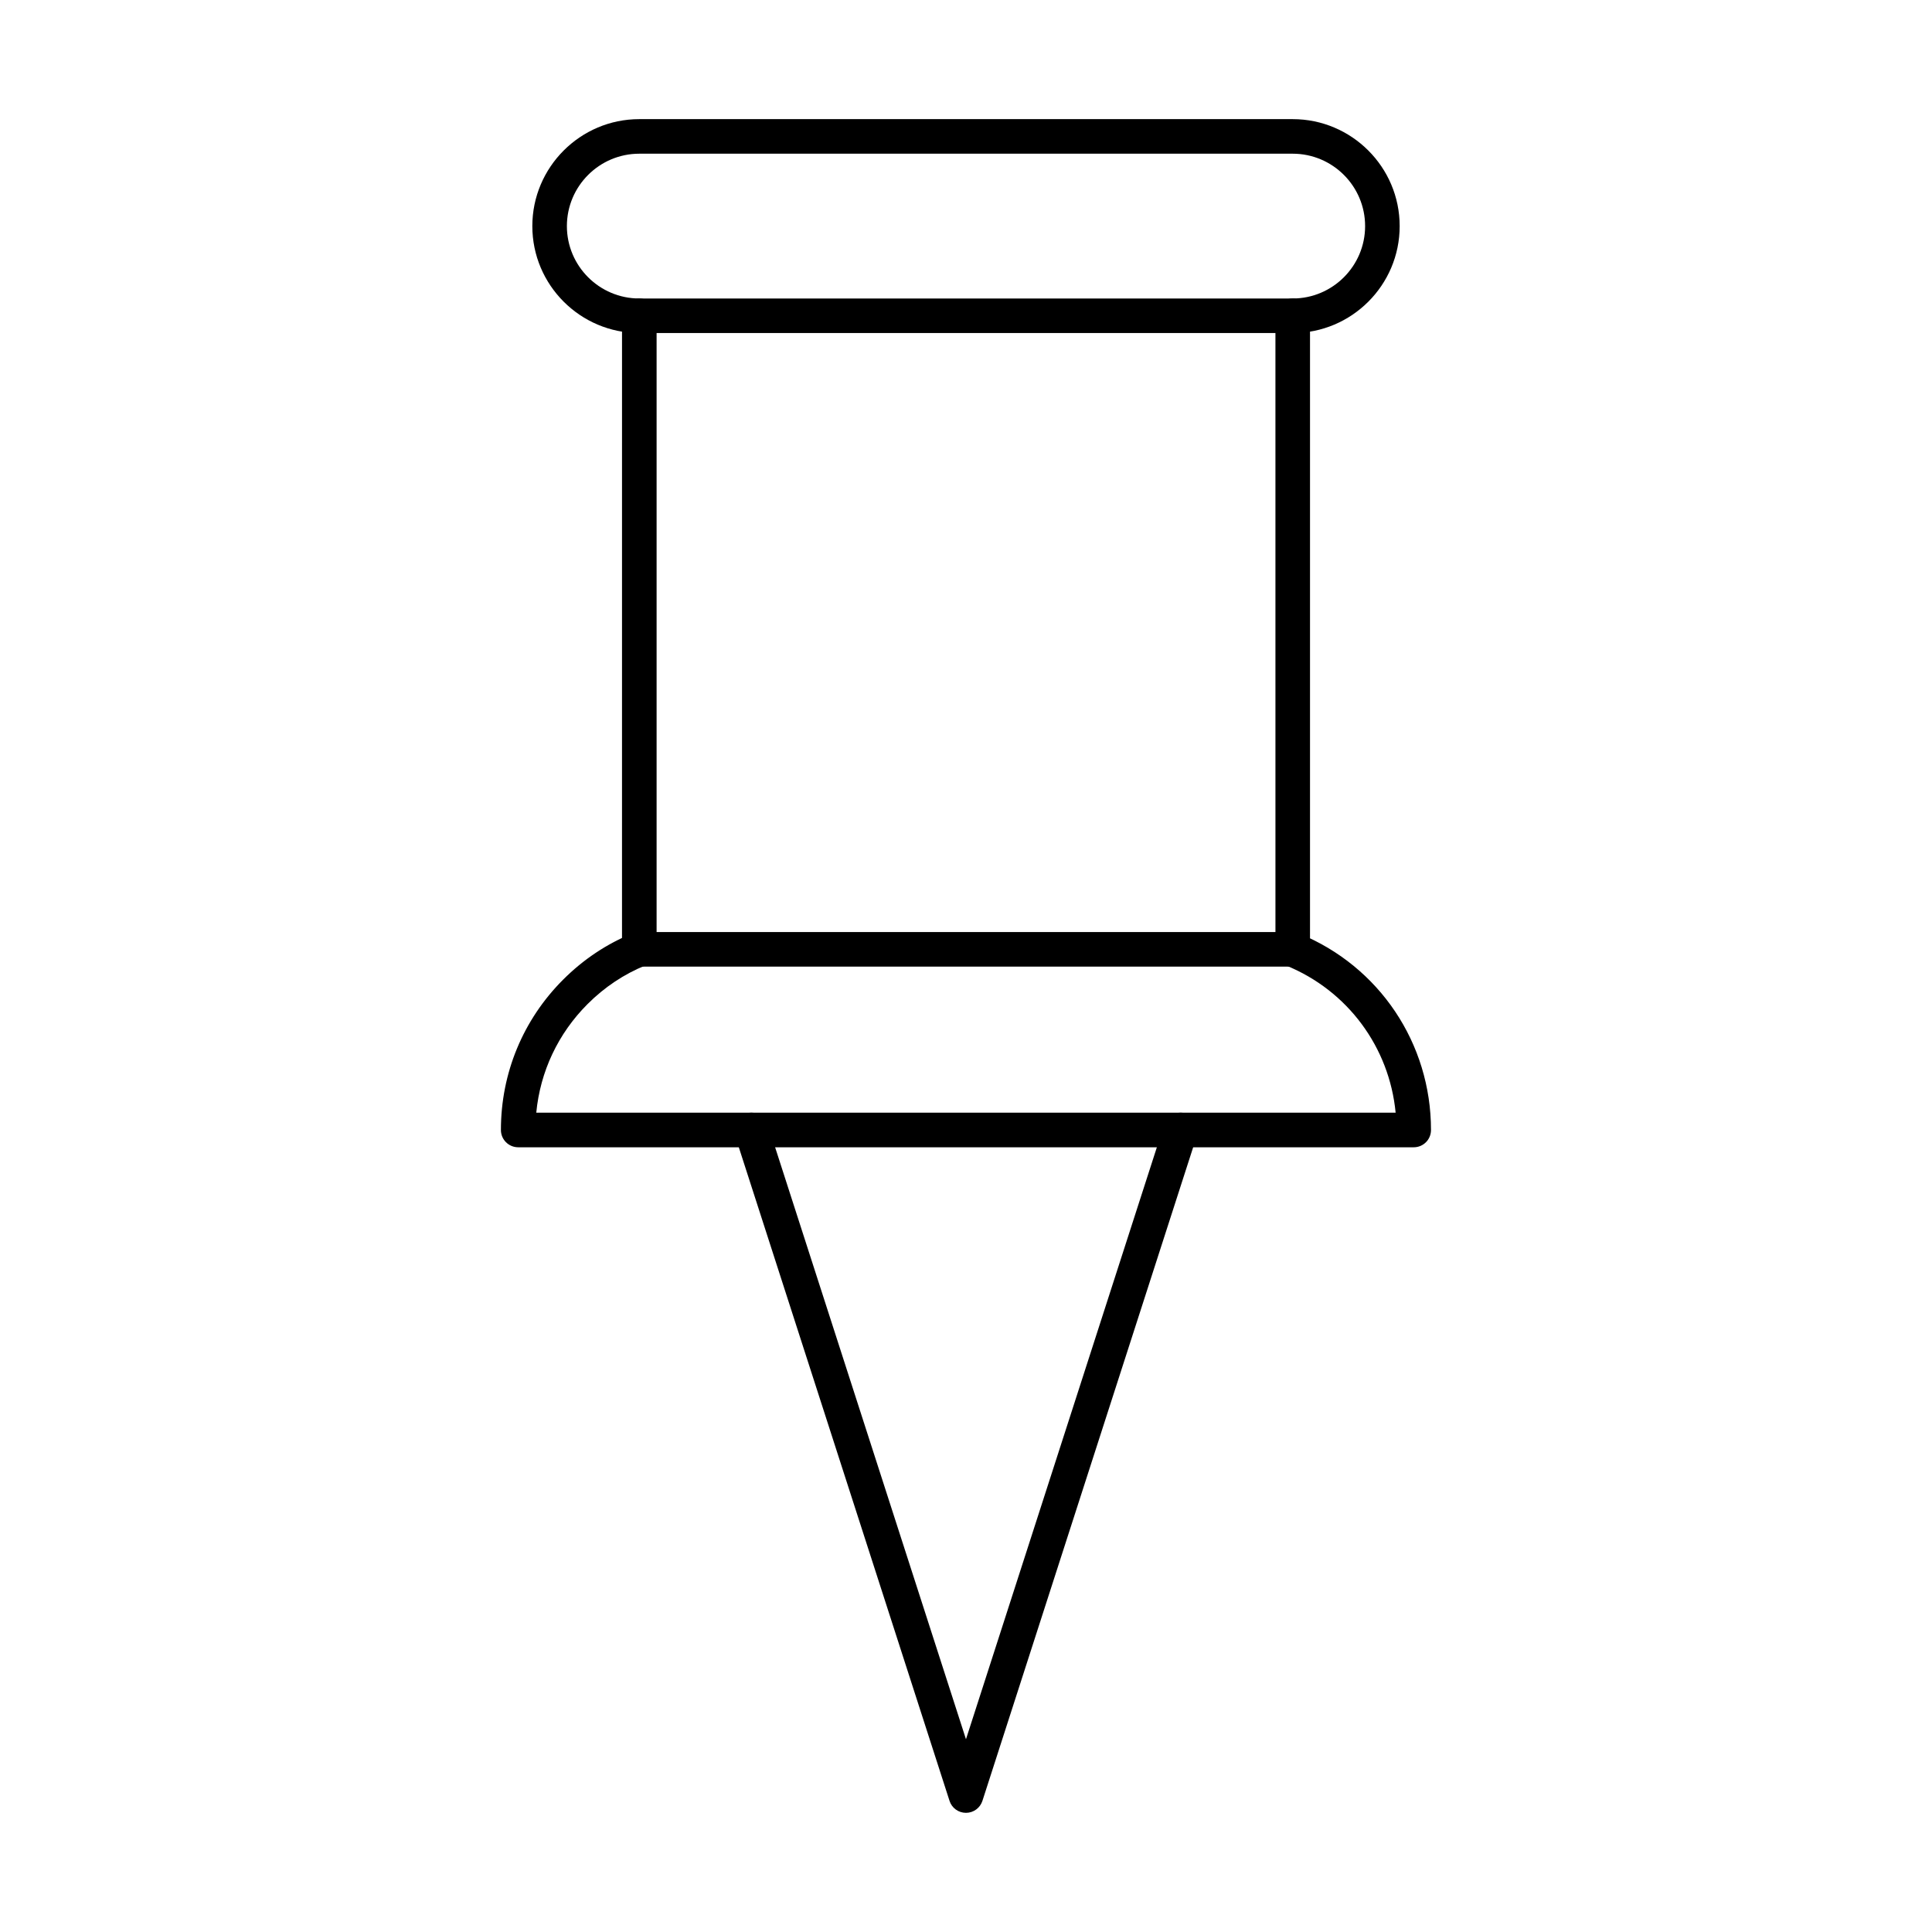
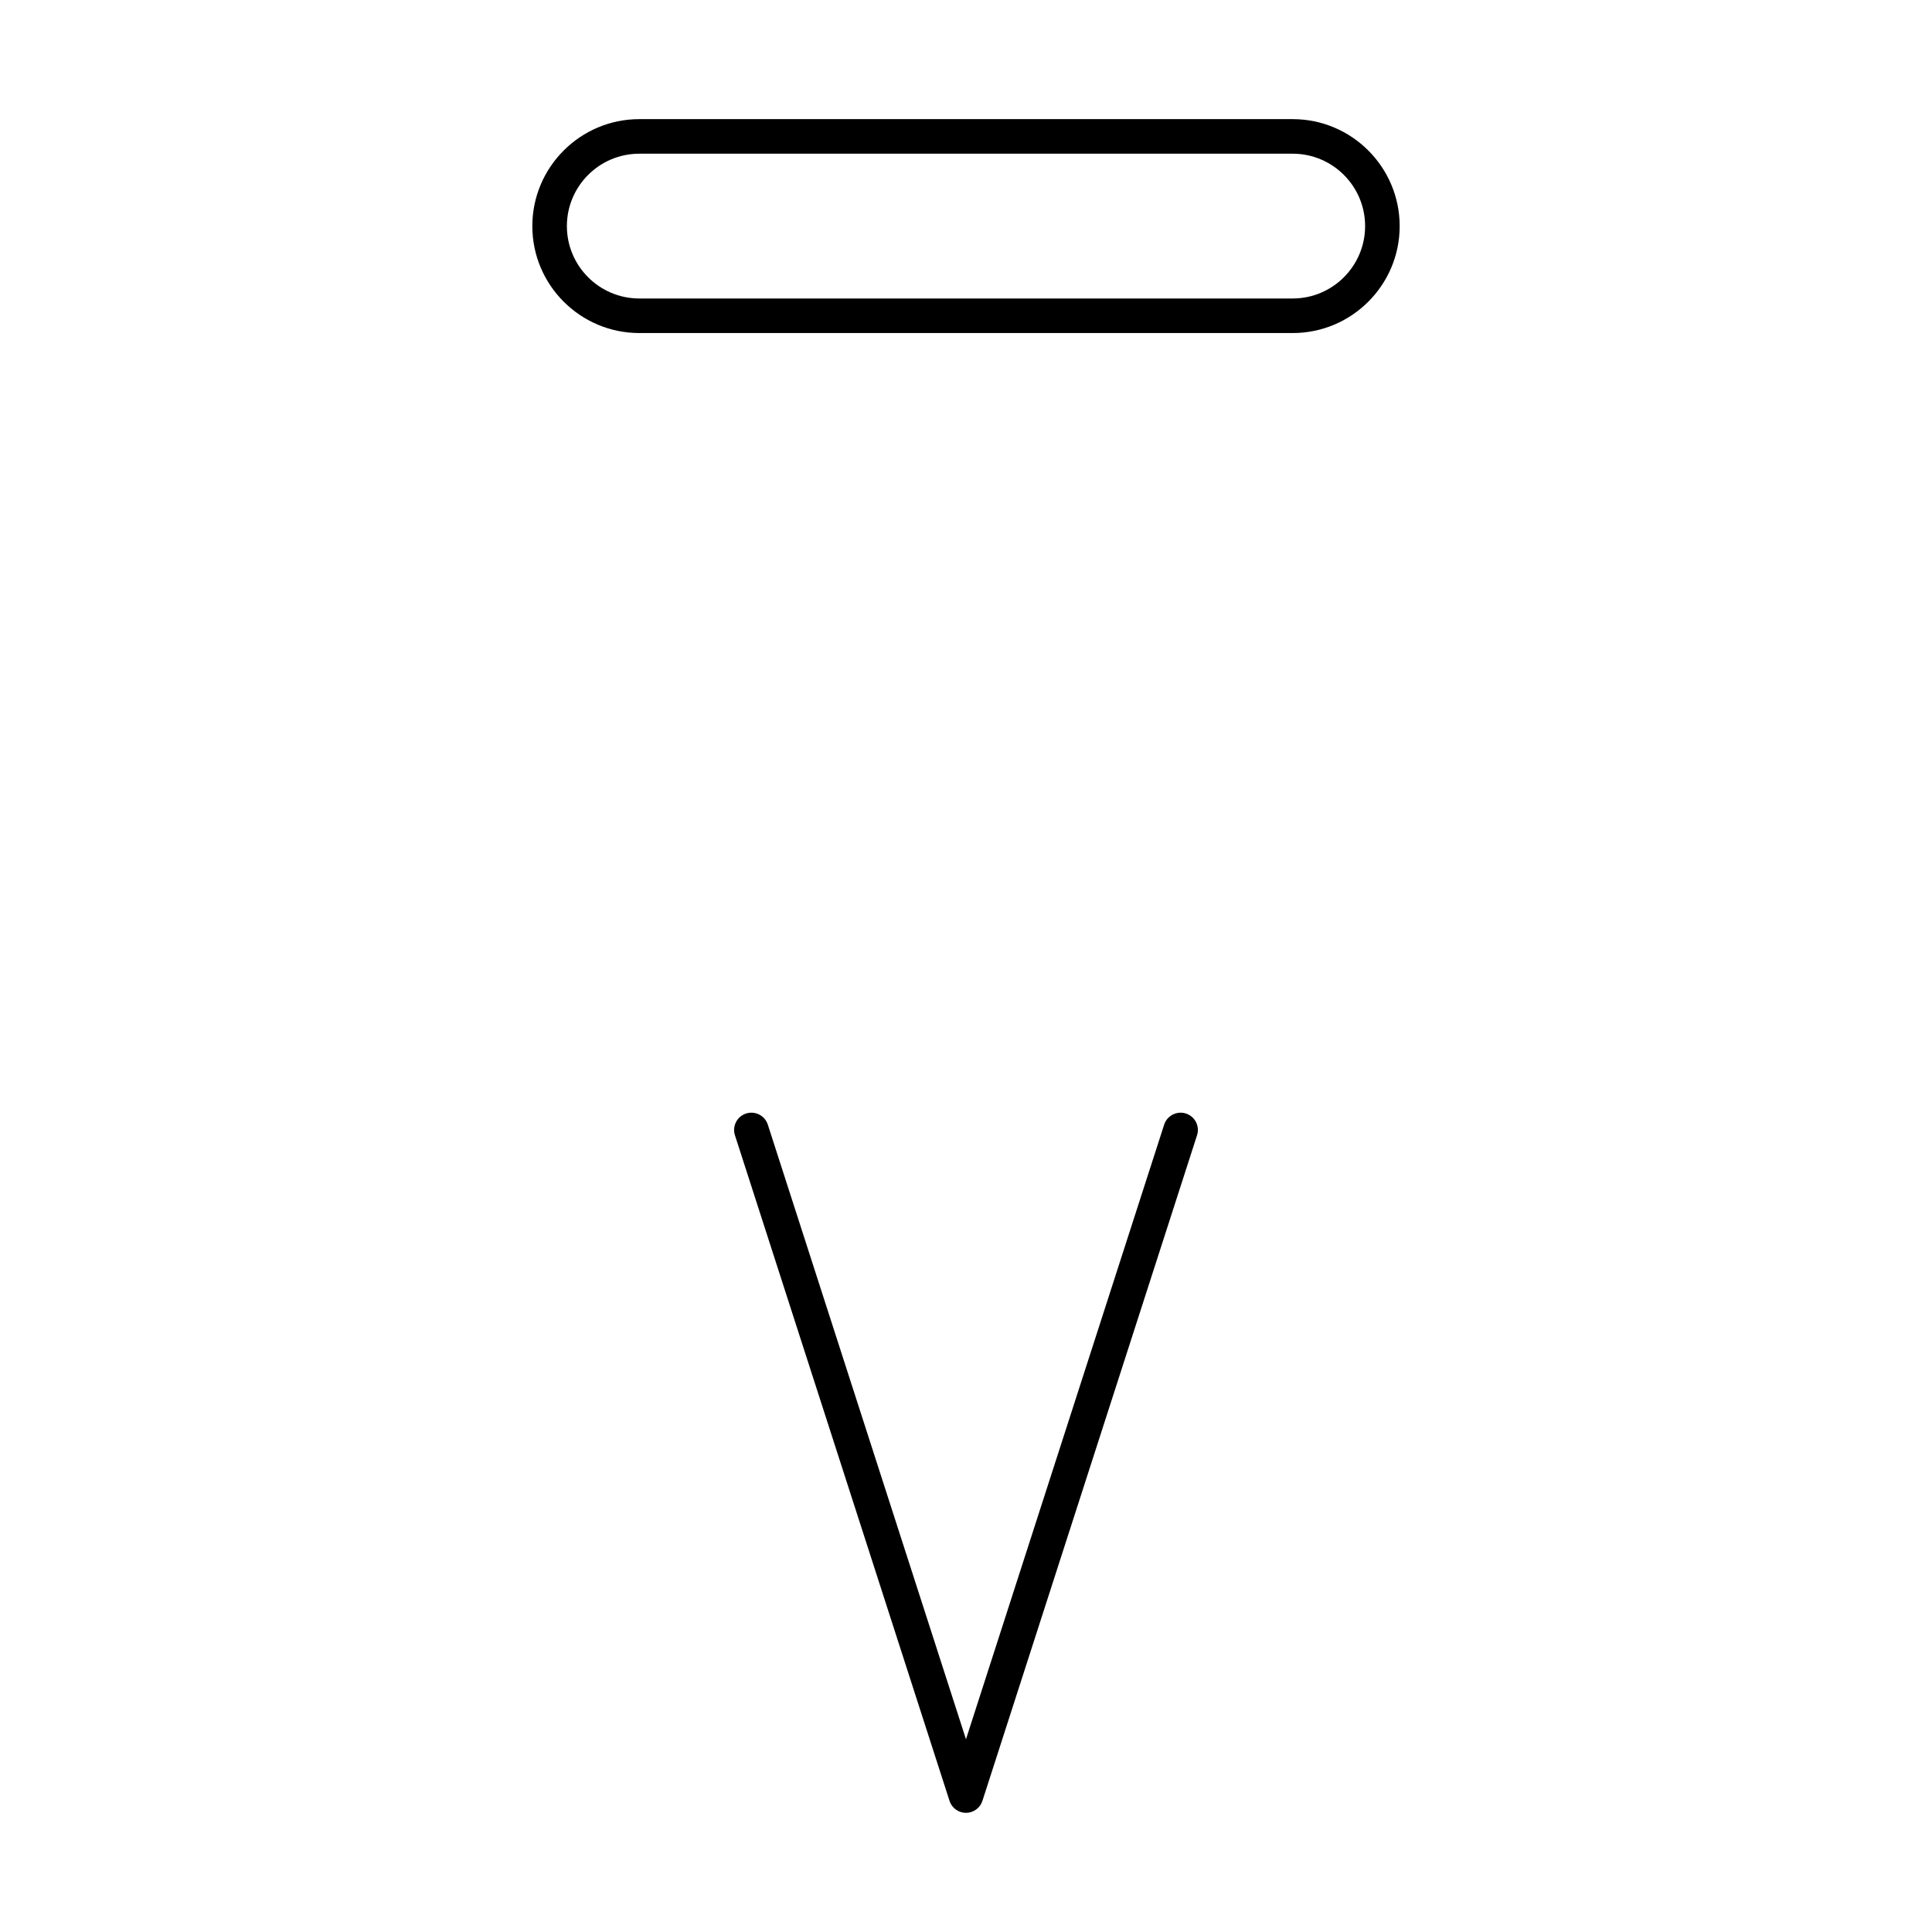
<svg xmlns="http://www.w3.org/2000/svg" fill="#000000" width="800px" height="800px" version="1.1" viewBox="144 144 512 512">
  <g>
    <path d="m486.58 232.26h-173.16c-15.629 0-28.348-12.711-28.348-28.34s12.723-28.348 28.348-28.348h173.16c15.629 0 28.348 12.719 28.348 28.348 0.004 15.629-12.715 28.34-28.344 28.34zm-173.16-47.527c-10.582 0-19.188 8.605-19.188 19.188 0 10.574 8.605 19.18 19.188 19.18h173.16c10.582 0 19.188-8.605 19.188-19.18 0.004-10.582-8.602-19.188-19.184-19.188z" />
-     <path d="m486.58 400.16h-173.16c-2.531 0-4.582-2.047-4.582-4.582l0.004-167.89c0-2.531 2.047-4.582 4.582-4.582 2.531 0 4.582 2.047 4.582 4.582v163.32h164l-0.004-163.32c0-2.531 2.047-4.582 4.582-4.582 2.531 0 4.582 2.047 4.582 4.582v167.9c-0.004 2.527-2.051 4.578-4.582 4.578z" />
-     <path d="m518.66 448.04h-237.33c-2.531 0-4.582-2.047-4.582-4.582 0-15.062 5.859-29.215 16.488-39.844 5.375-5.375 11.574-9.5 18.426-12.281 2.336-0.93 5.008 0.188 5.965 2.531 0.949 2.344-0.188 5.019-2.531 5.965-5.707 2.309-10.887 5.762-15.387 10.262-7.816 7.816-12.551 17.898-13.59 28.785h227.74c-1.664-17.32-12.668-32.32-28.984-38.984-2.344-0.957-3.473-3.633-2.516-5.965 0.949-2.352 3.648-3.473 5.965-2.516 21.211 8.648 34.906 29.082 34.906 52.043 0.012 2.539-2.039 4.586-4.57 4.586z" />
    <path d="m399.99 624.42c-1.984 0-3.75-1.277-4.356-3.176l-56.867-176.39c-0.777-2.406 0.547-4.992 2.953-5.762 2.414-0.77 4.984 0.547 5.762 2.953l52.512 162.87 52.52-162.87c0.777-2.406 3.383-3.723 5.762-2.953 2.406 0.77 3.731 3.356 2.953 5.762l-56.875 176.39c-0.613 1.898-2.375 3.176-4.363 3.176z" />
  </g>
</svg>